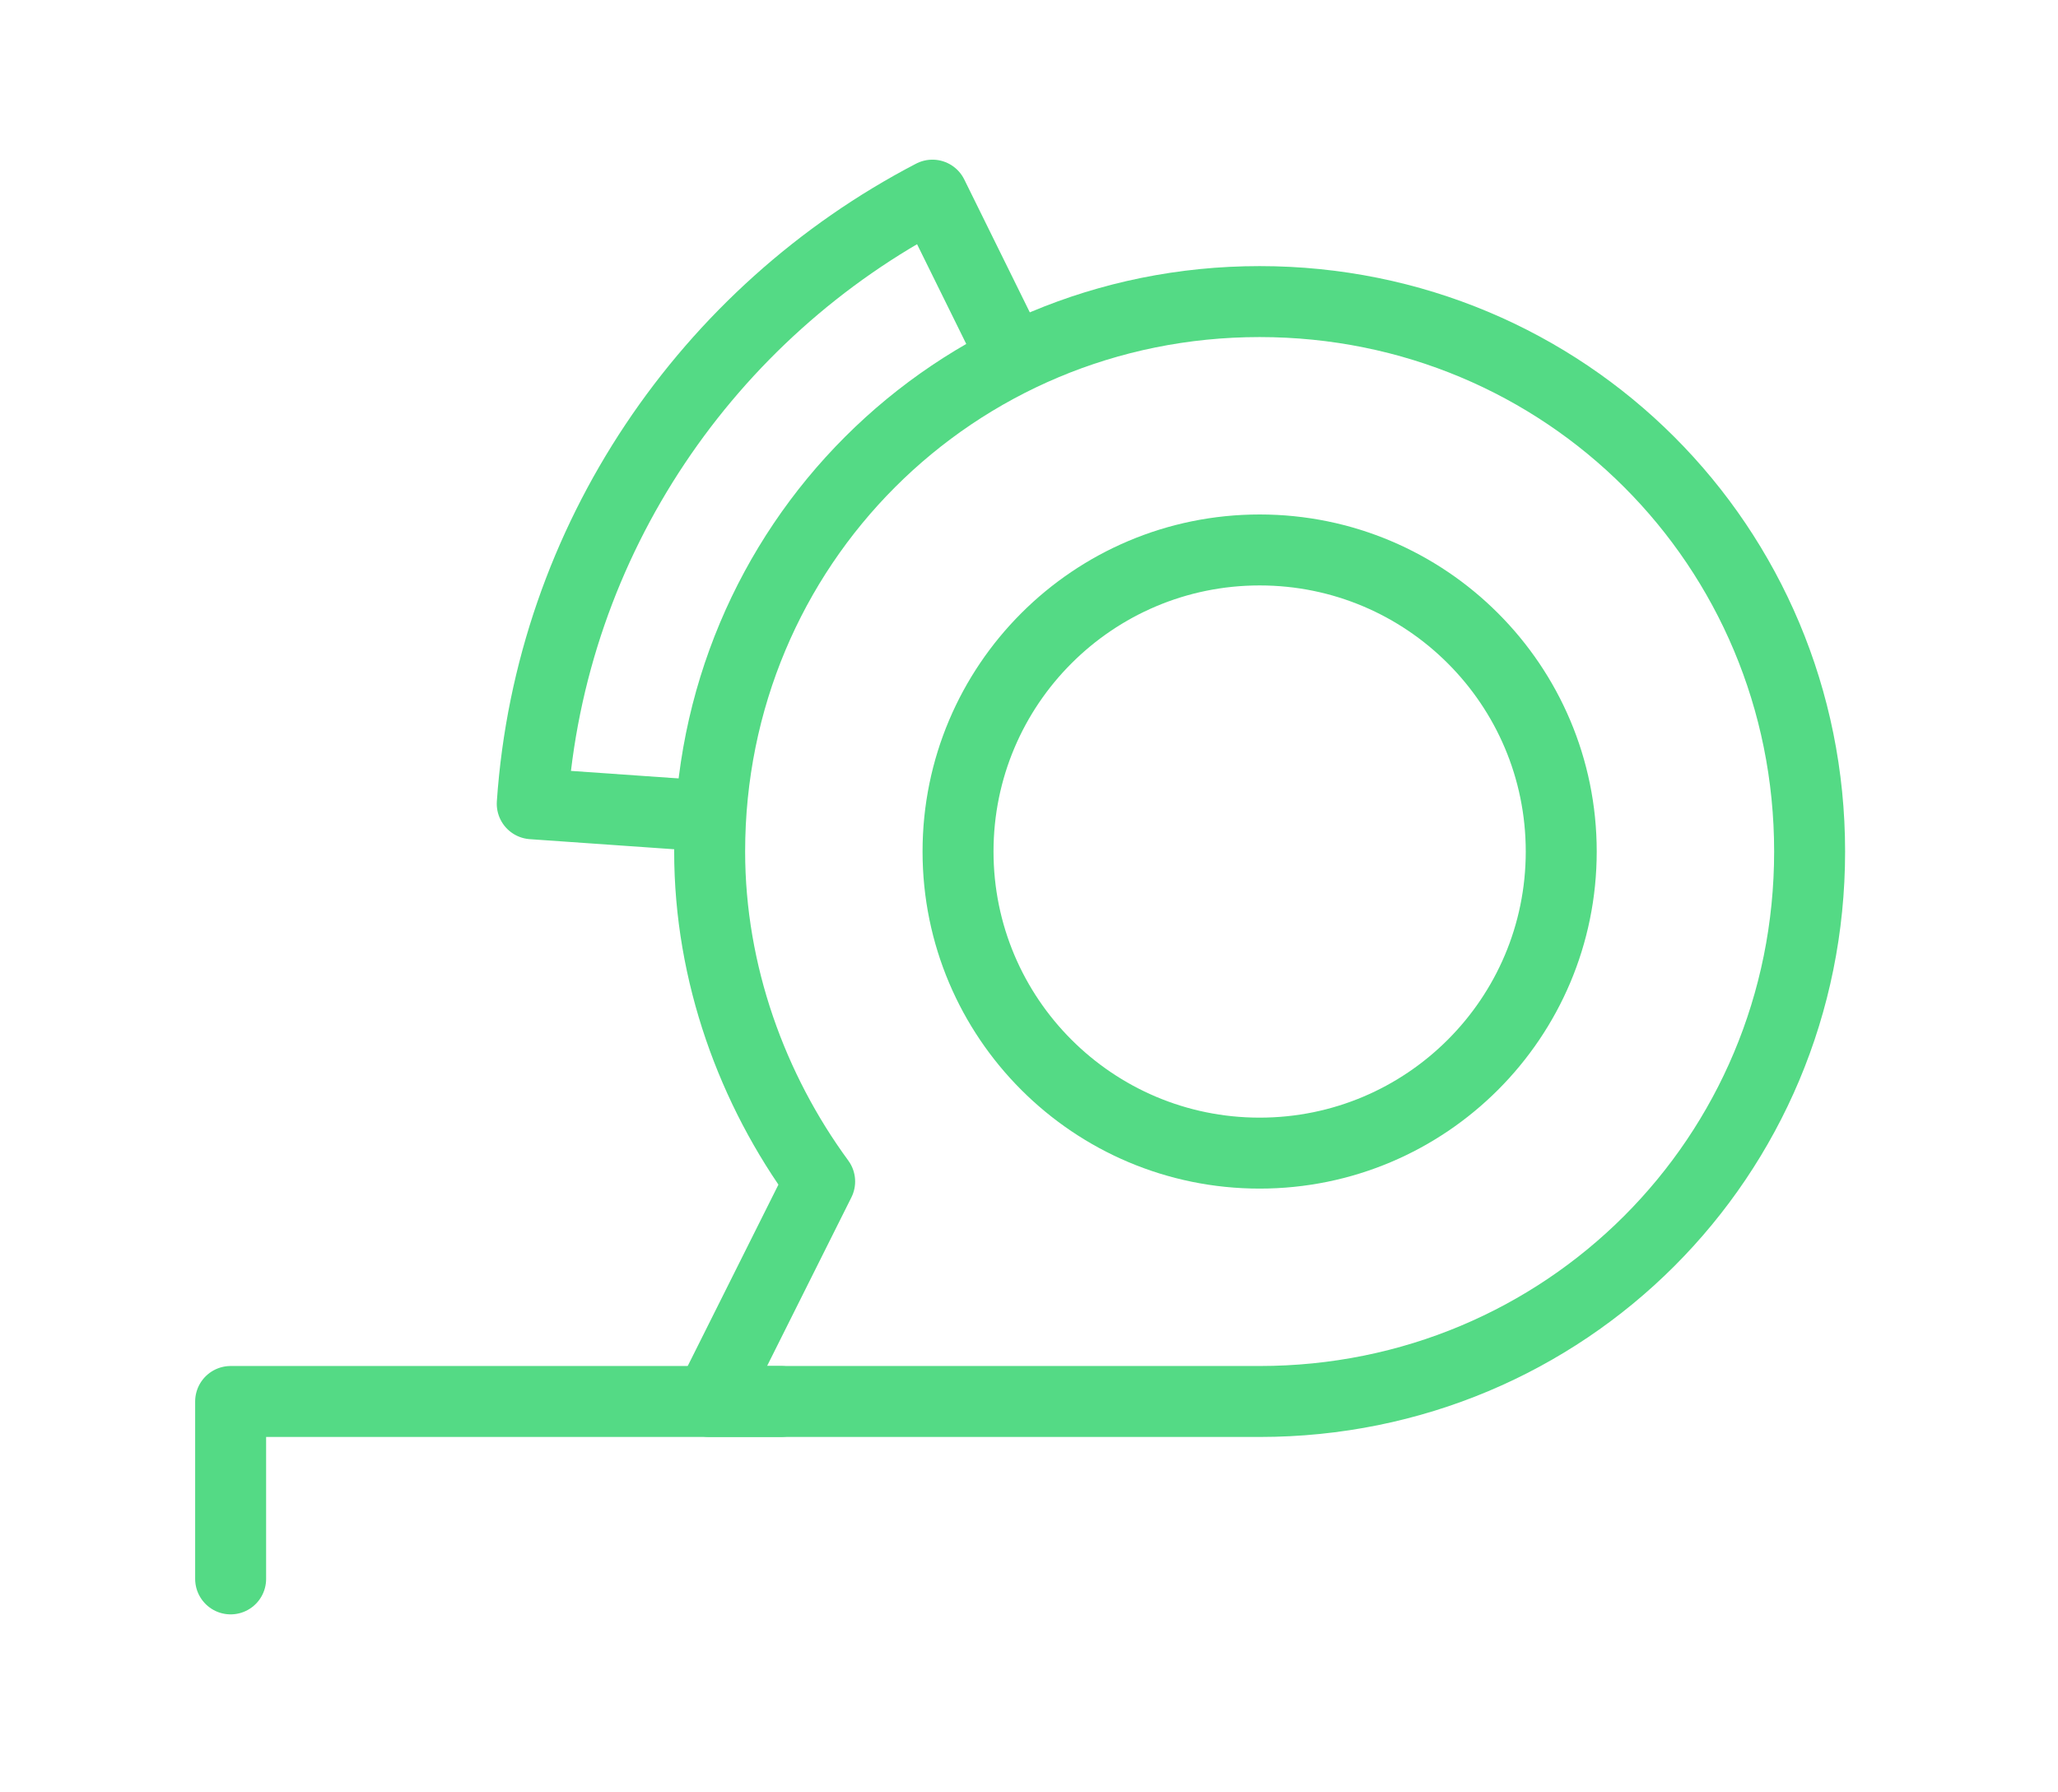
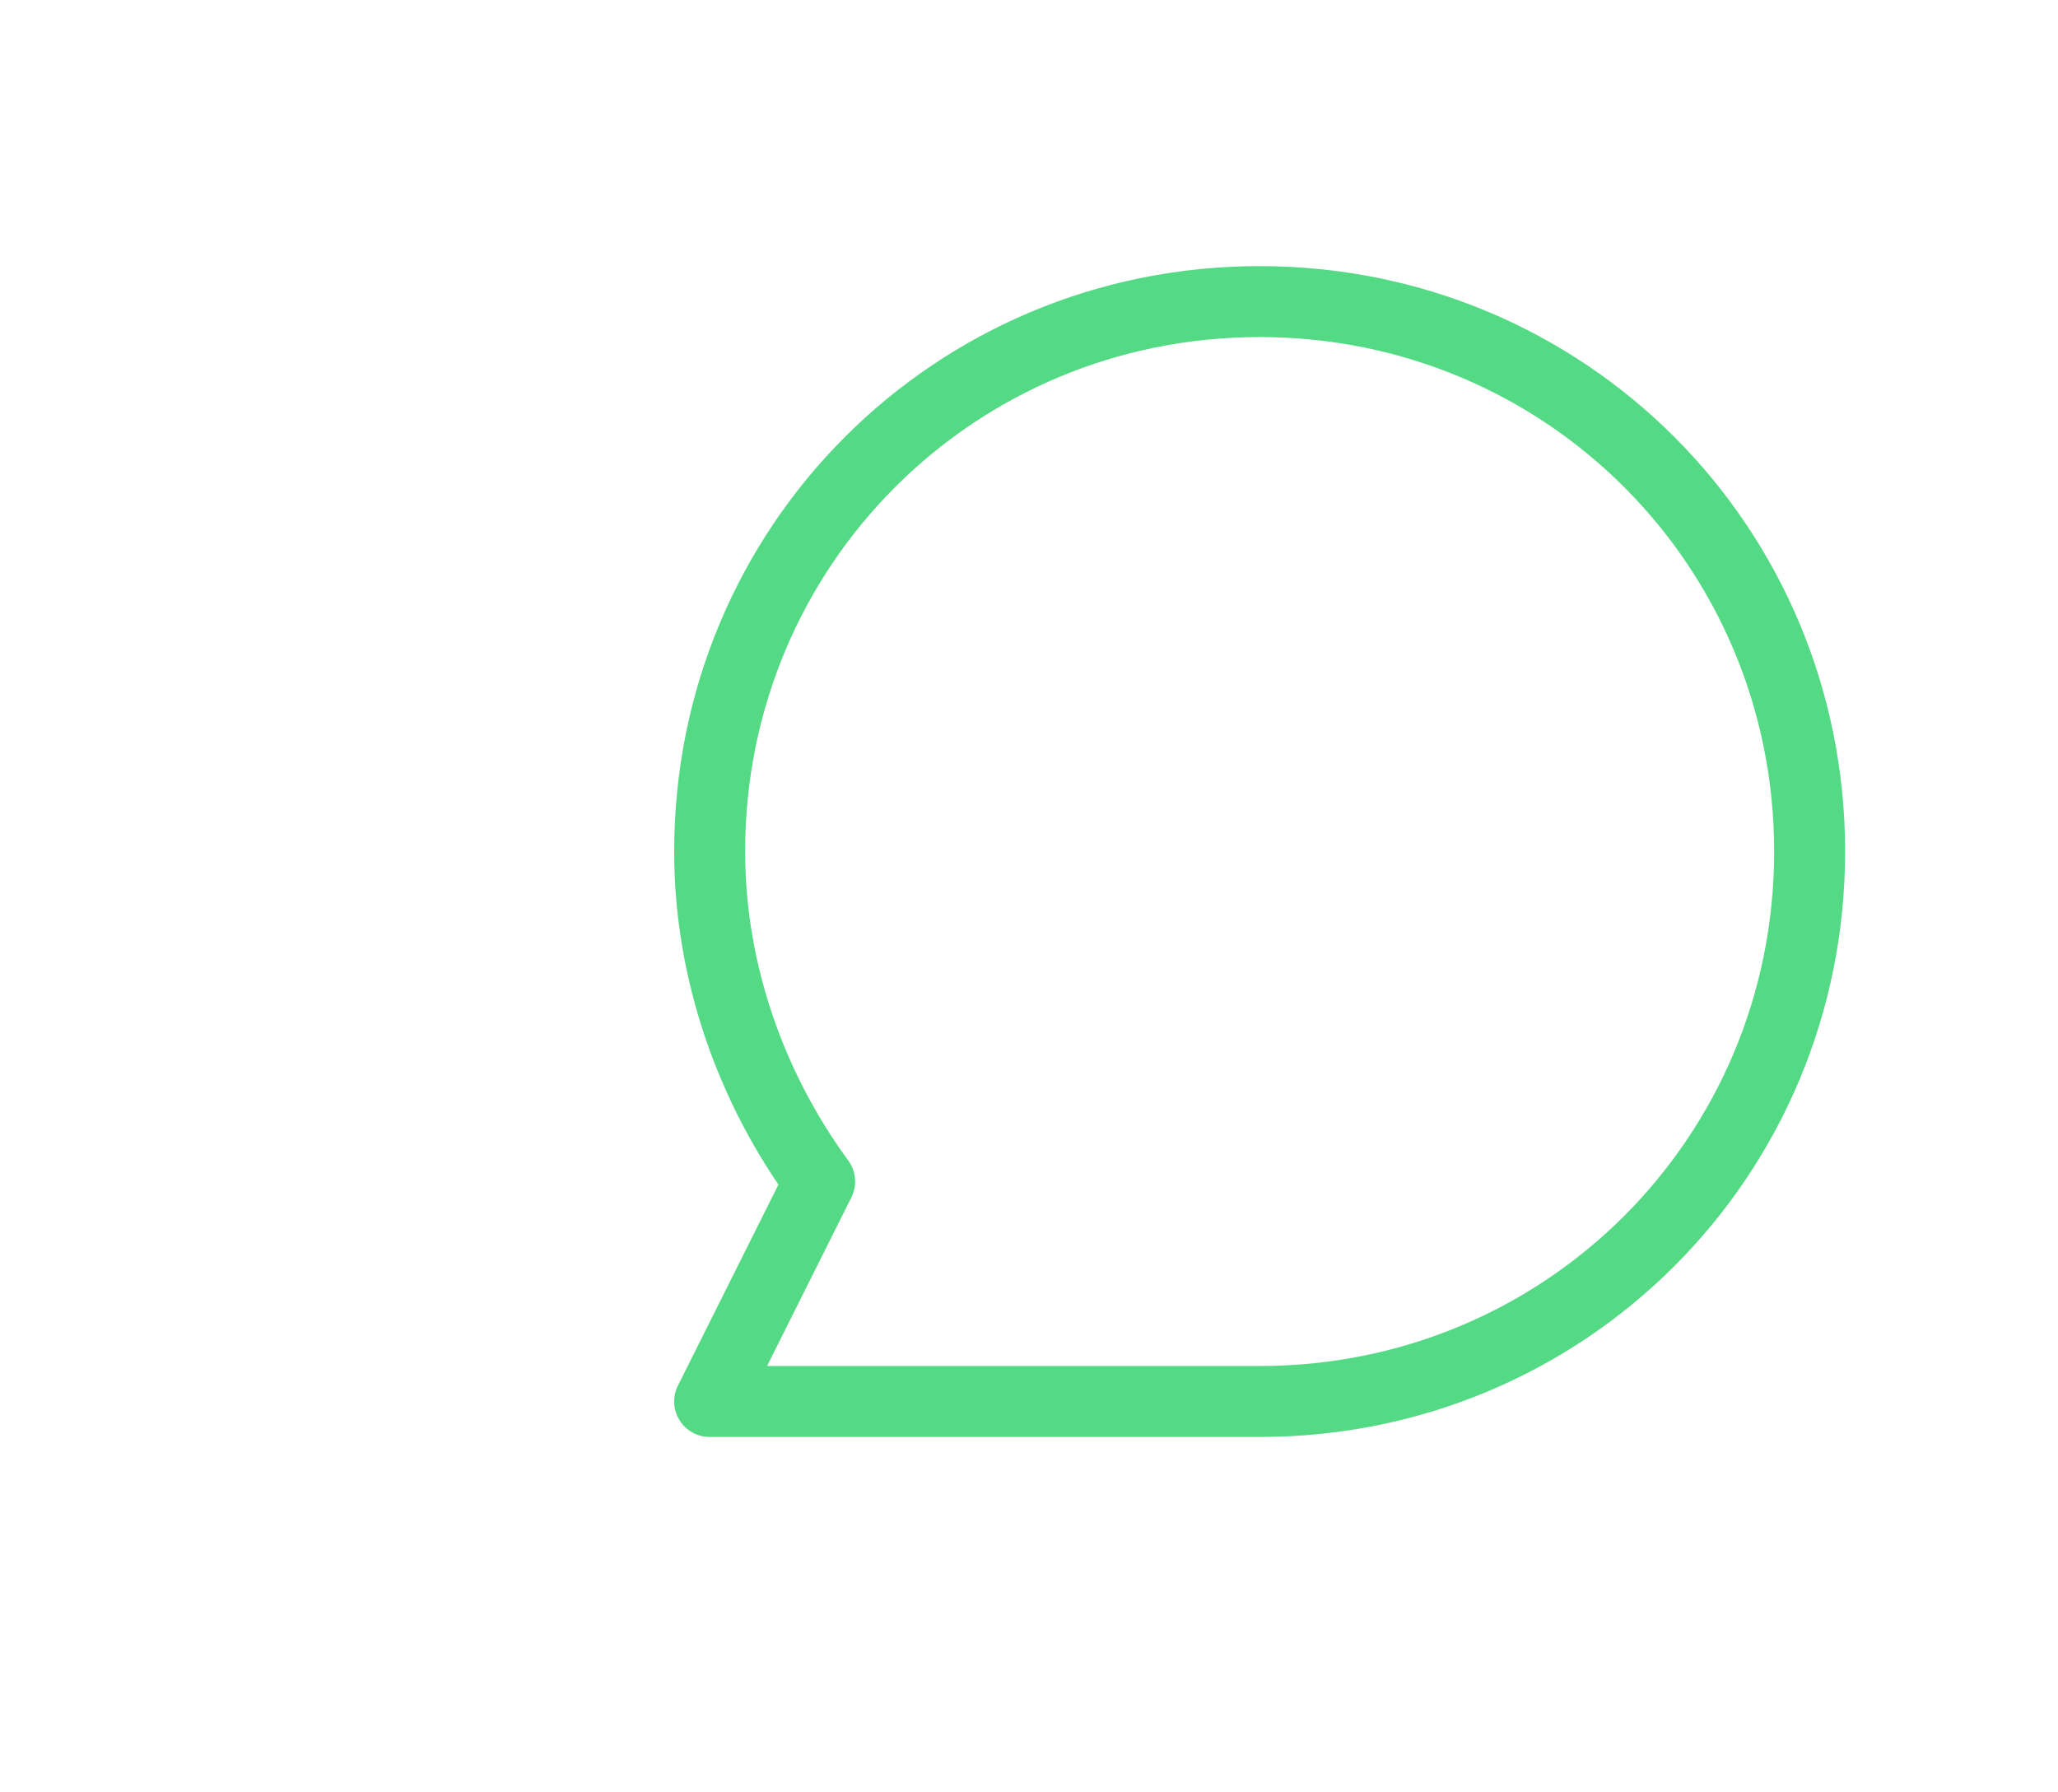
<svg xmlns="http://www.w3.org/2000/svg" width="116px" height="101px" viewBox="0 0 116 101" version="1.1">
  <title>Artboard</title>
  <g id="Artboard" stroke="none" stroke-width="1" fill="none" fill-rule="evenodd" stroke-linecap="round" stroke-linejoin="round">
    <g id="6588982_construction_measure_meter_tape_tool_icon" transform="translate(13, 11)" stroke="#54DA85" stroke-width="4">
-       <circle id="Oval" cx="58" cy="37" r="17" />
      <path d="M58,6 C40.778,6 27,19.778 27,37 C27,43.889 29.411,50.433 33.2,55.6 L27,68 L58,68 C75.222,68 89,54.222 89,37 C89,19.778 75.222,6 58,6 Z" id="Path" />
-       <polyline id="Path" points="0 78 0 68 31 68" />
-       <path d="M44,9.01 L39.557,0 C26.911,6.584 18.025,19.406 17,34.307 L26.911,35" id="Path" />
    </g>
  </g>
</svg>